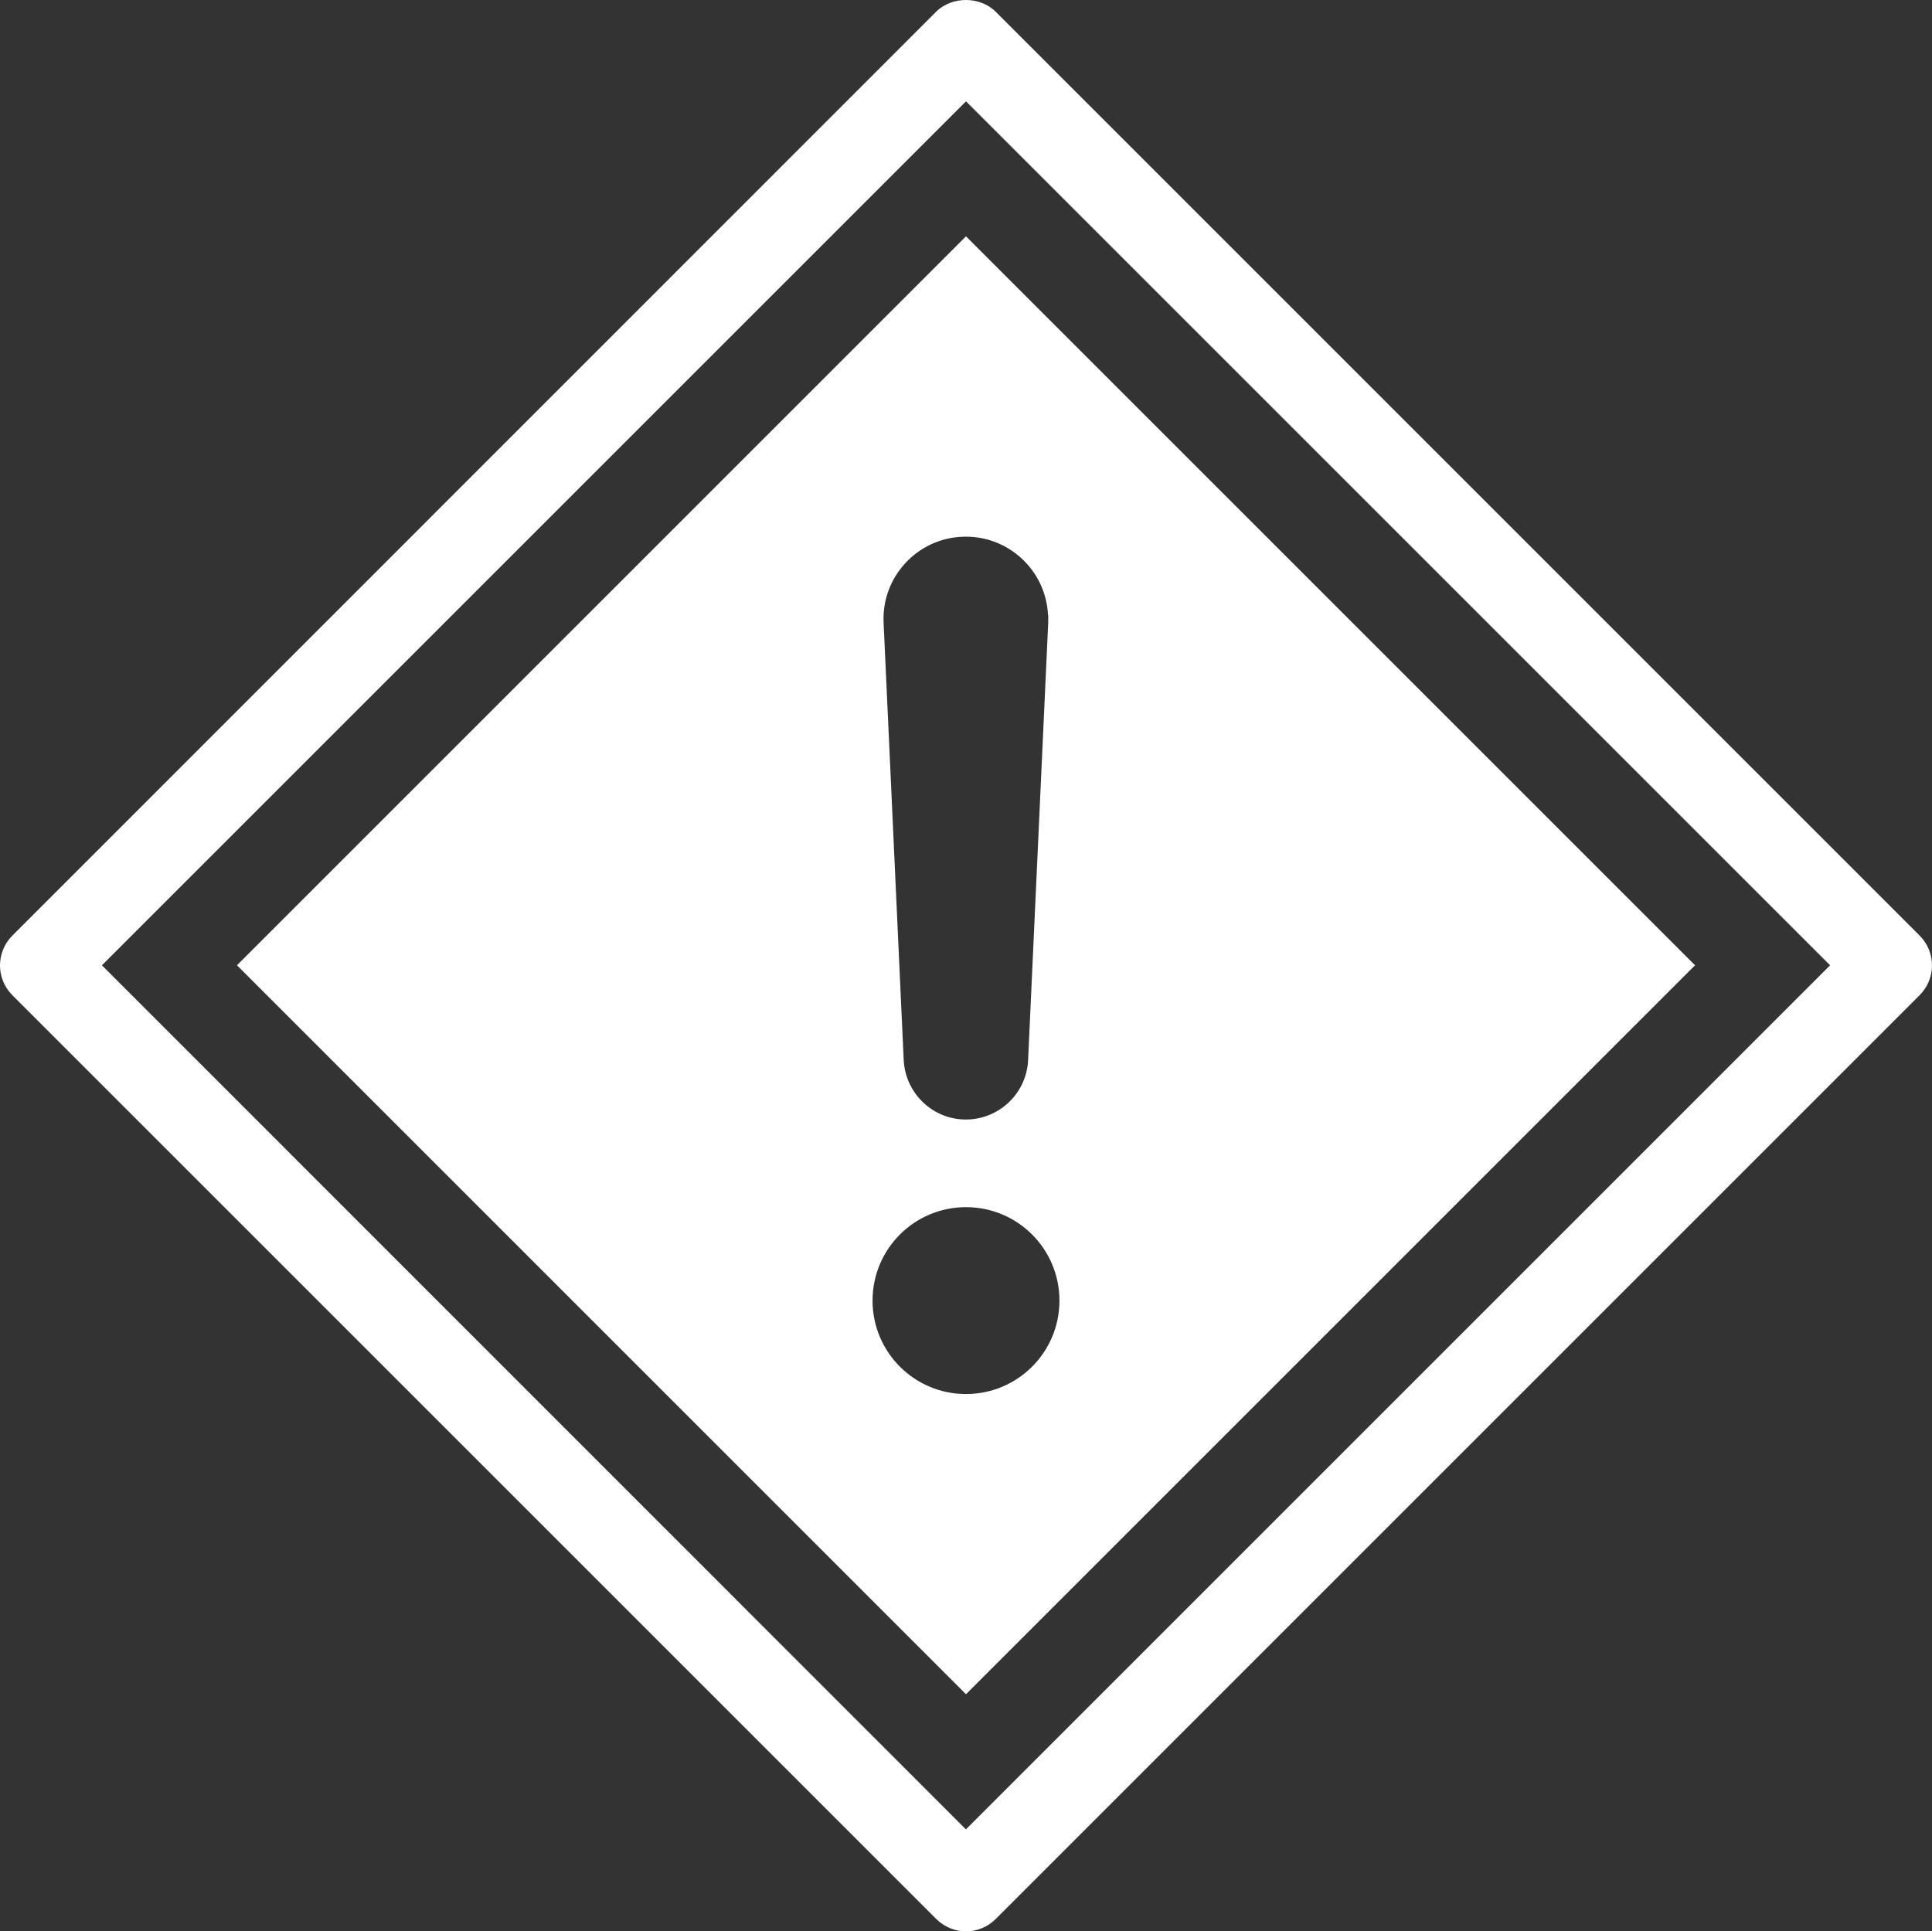
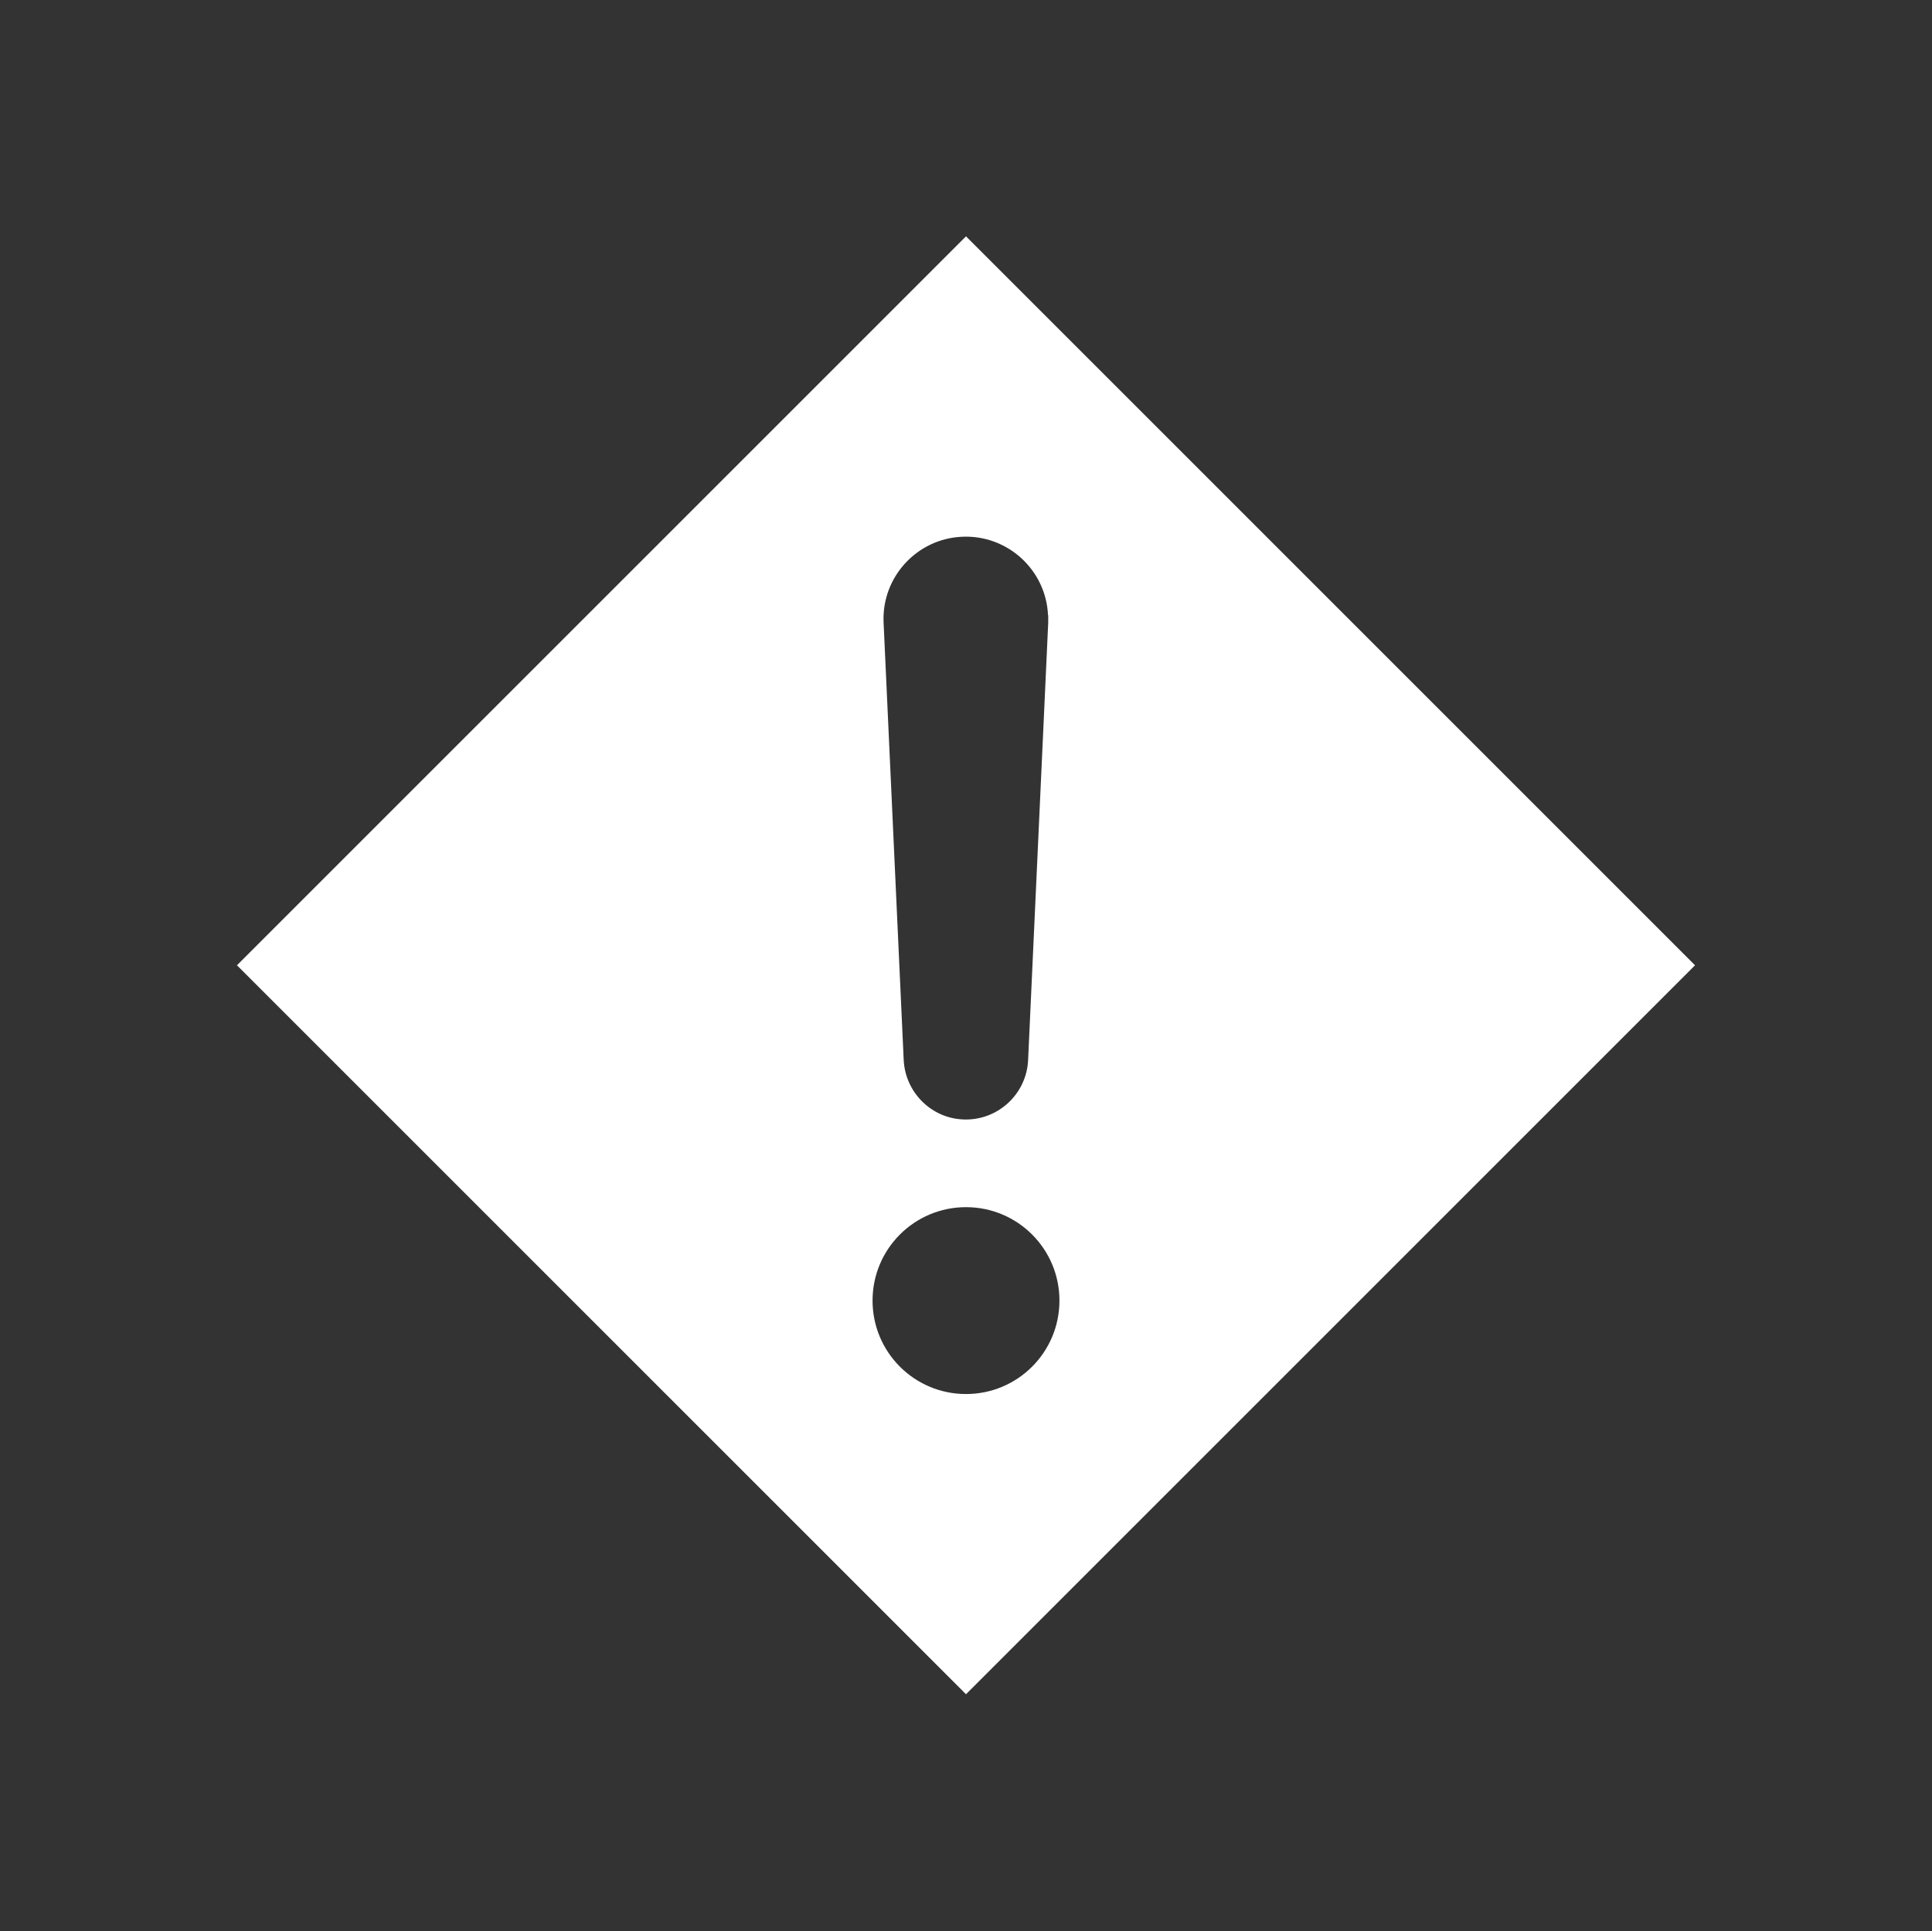
<svg xmlns="http://www.w3.org/2000/svg" id="Layer_1" data-name="Layer 1" viewBox="0 0 98 97.98">
  <rect x="0" y="0" width="98" height="97.98" fill="#333333" stroke="none" />
  <defs>
    <style>
      .cls-1 {
        fill: #fff;
      }
    </style>
  </defs>
-   <path class="cls-1" d="M97.37,47.46L50.51.6c-.8-.8-2.23-.8-3.03,0L.63,47.46c-.84.84-.84,2.19,0,3.03l46.86,46.86c.4.4.95.63,1.51.63s1.11-.23,1.51-.63l46.86-46.86c.84-.84.84-2.19,0-3.03ZM49,92.81L5.17,48.97,49,5.14l43.83,43.83-43.83,43.83Z" />
  <path class="cls-1" d="M12.02,48.97l36.98,36.98,36.98-36.98L49,11.99,12.02,48.97ZM49,70.72c-2.62,0-4.74-2.12-4.74-4.74s2.12-4.74,4.74-4.74,4.74,2.12,4.74,4.74-2.12,4.74-4.74,4.74ZM53.17,31.21c0,.13,0,.26,0,.38l-1.02,22.19c-.08,1.74-1.56,3.09-3.3,3.01-1.64-.07-2.93-1.4-3.01-3.01l-1.02-22.19c-.11-2.3,1.68-4.26,3.98-4.36,2.3-.11,4.26,1.68,4.36,3.98Z" />
</svg>